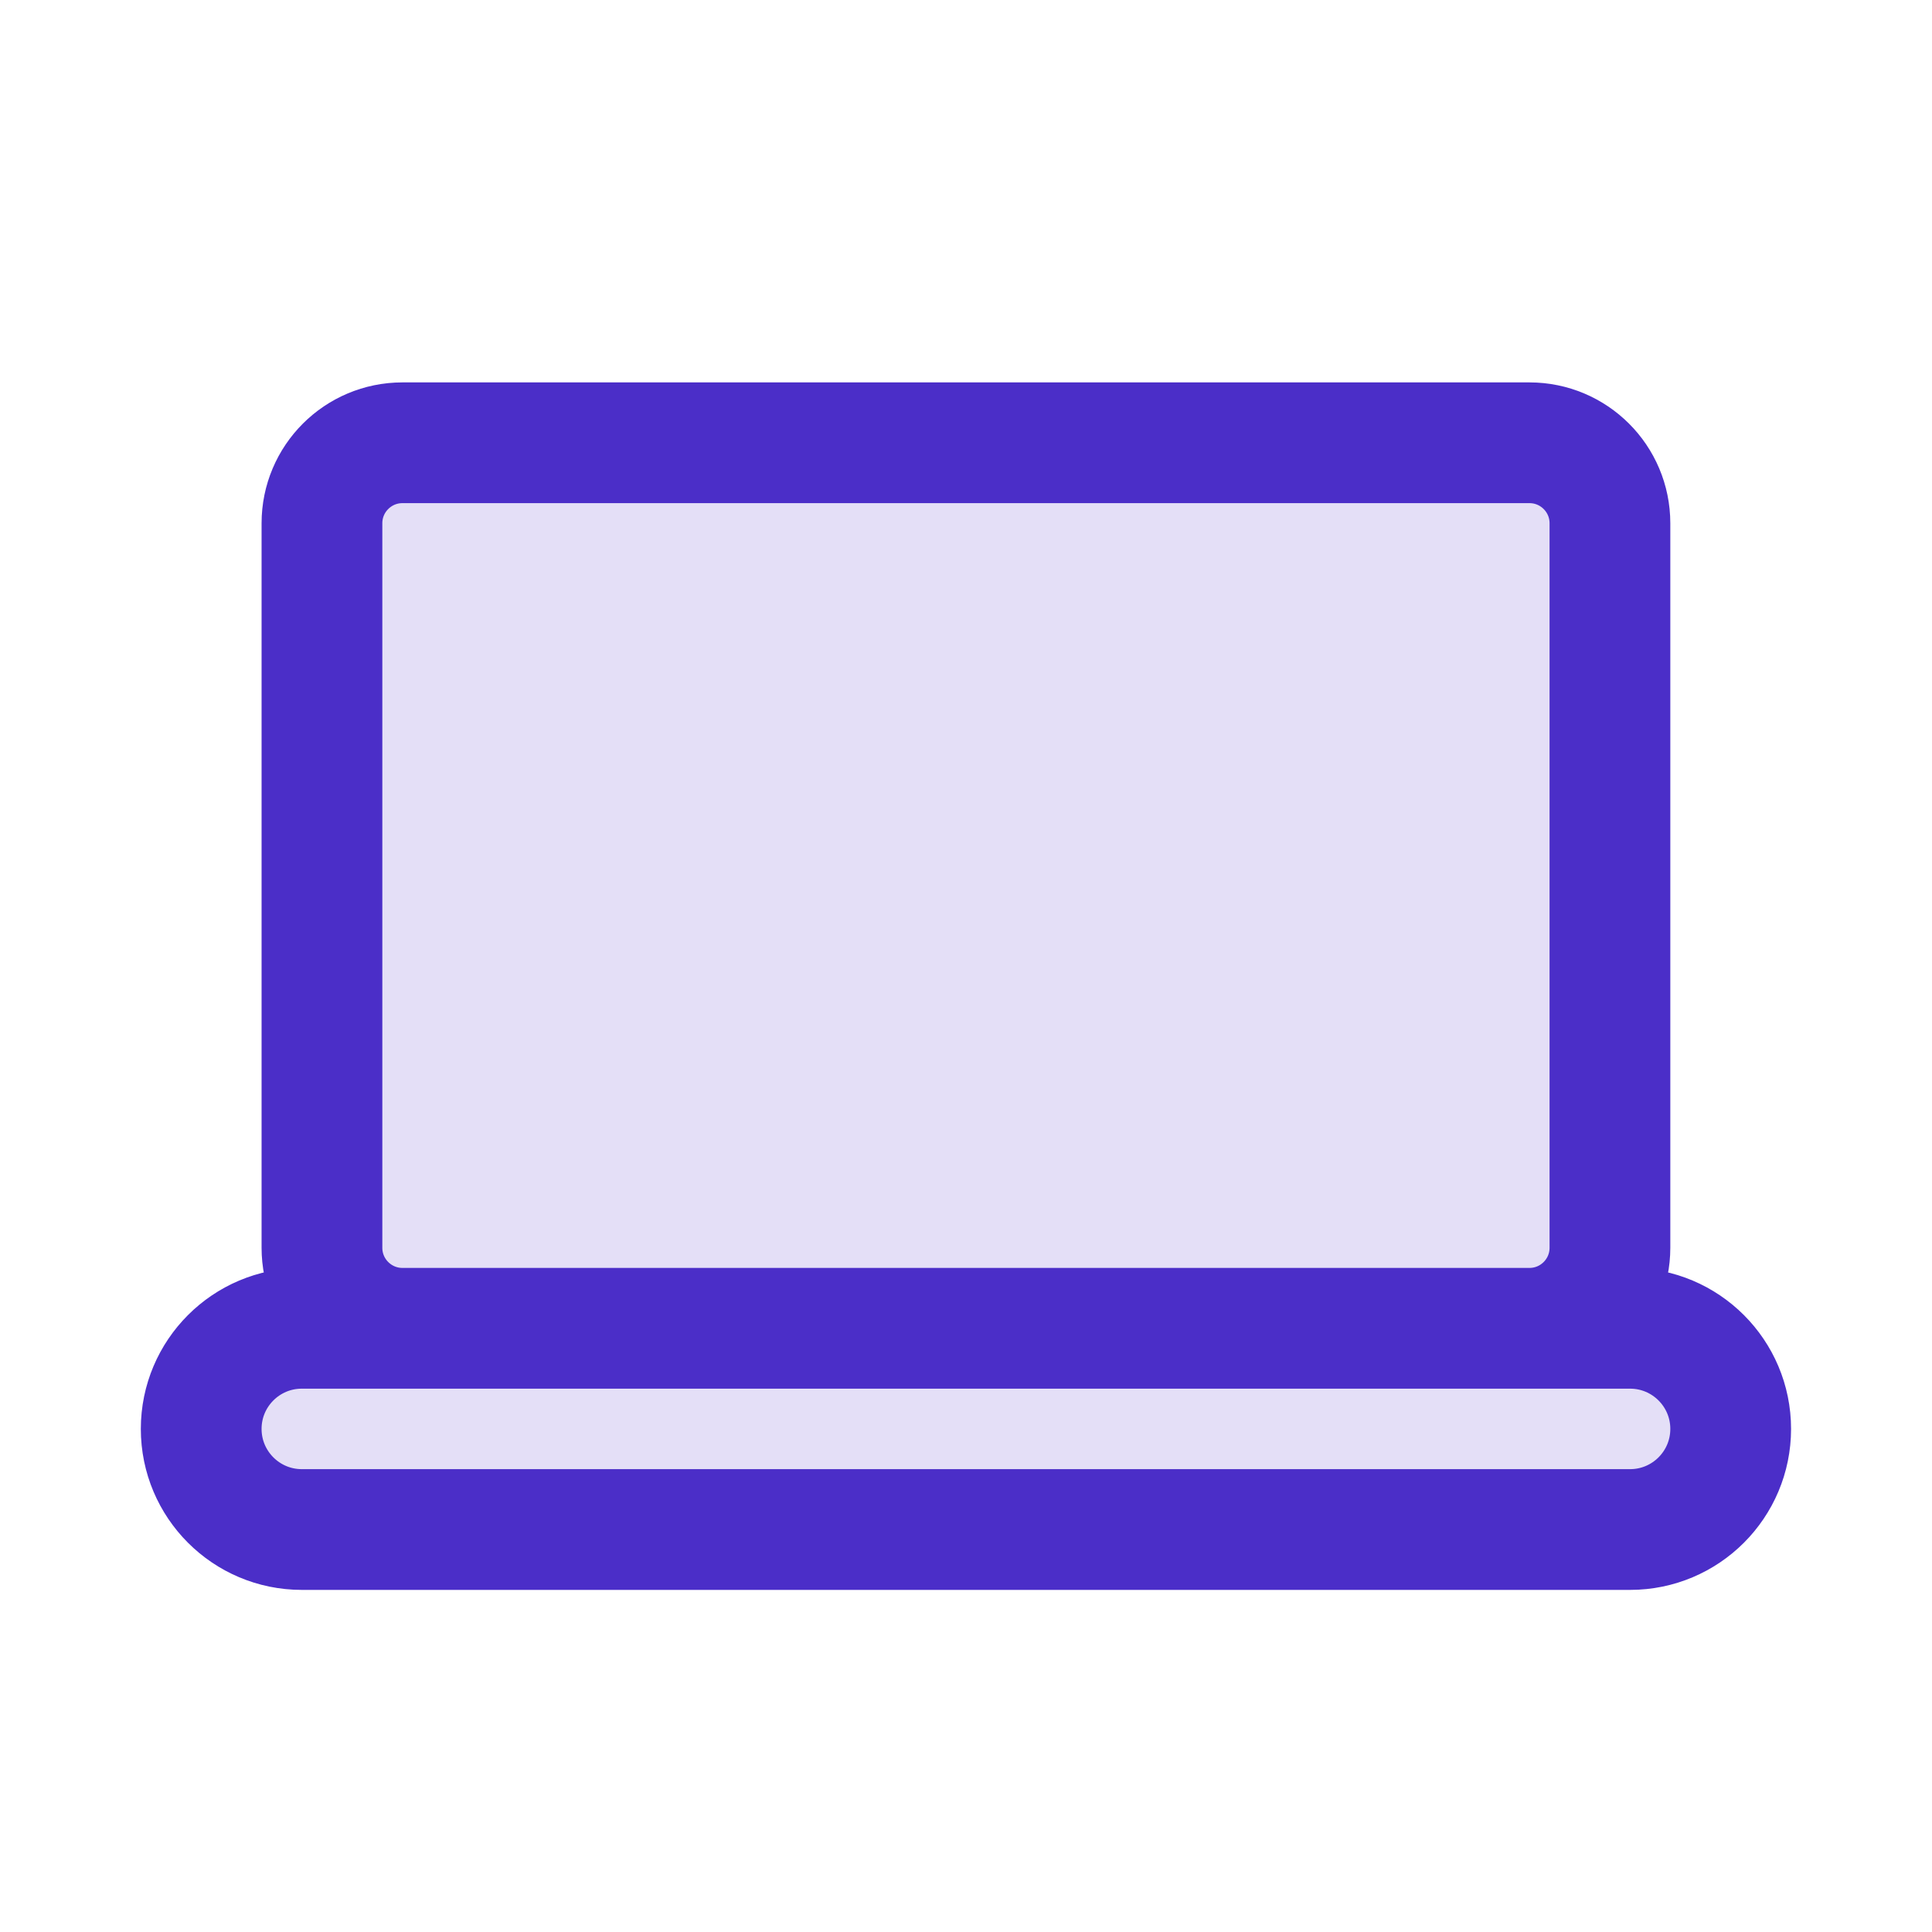
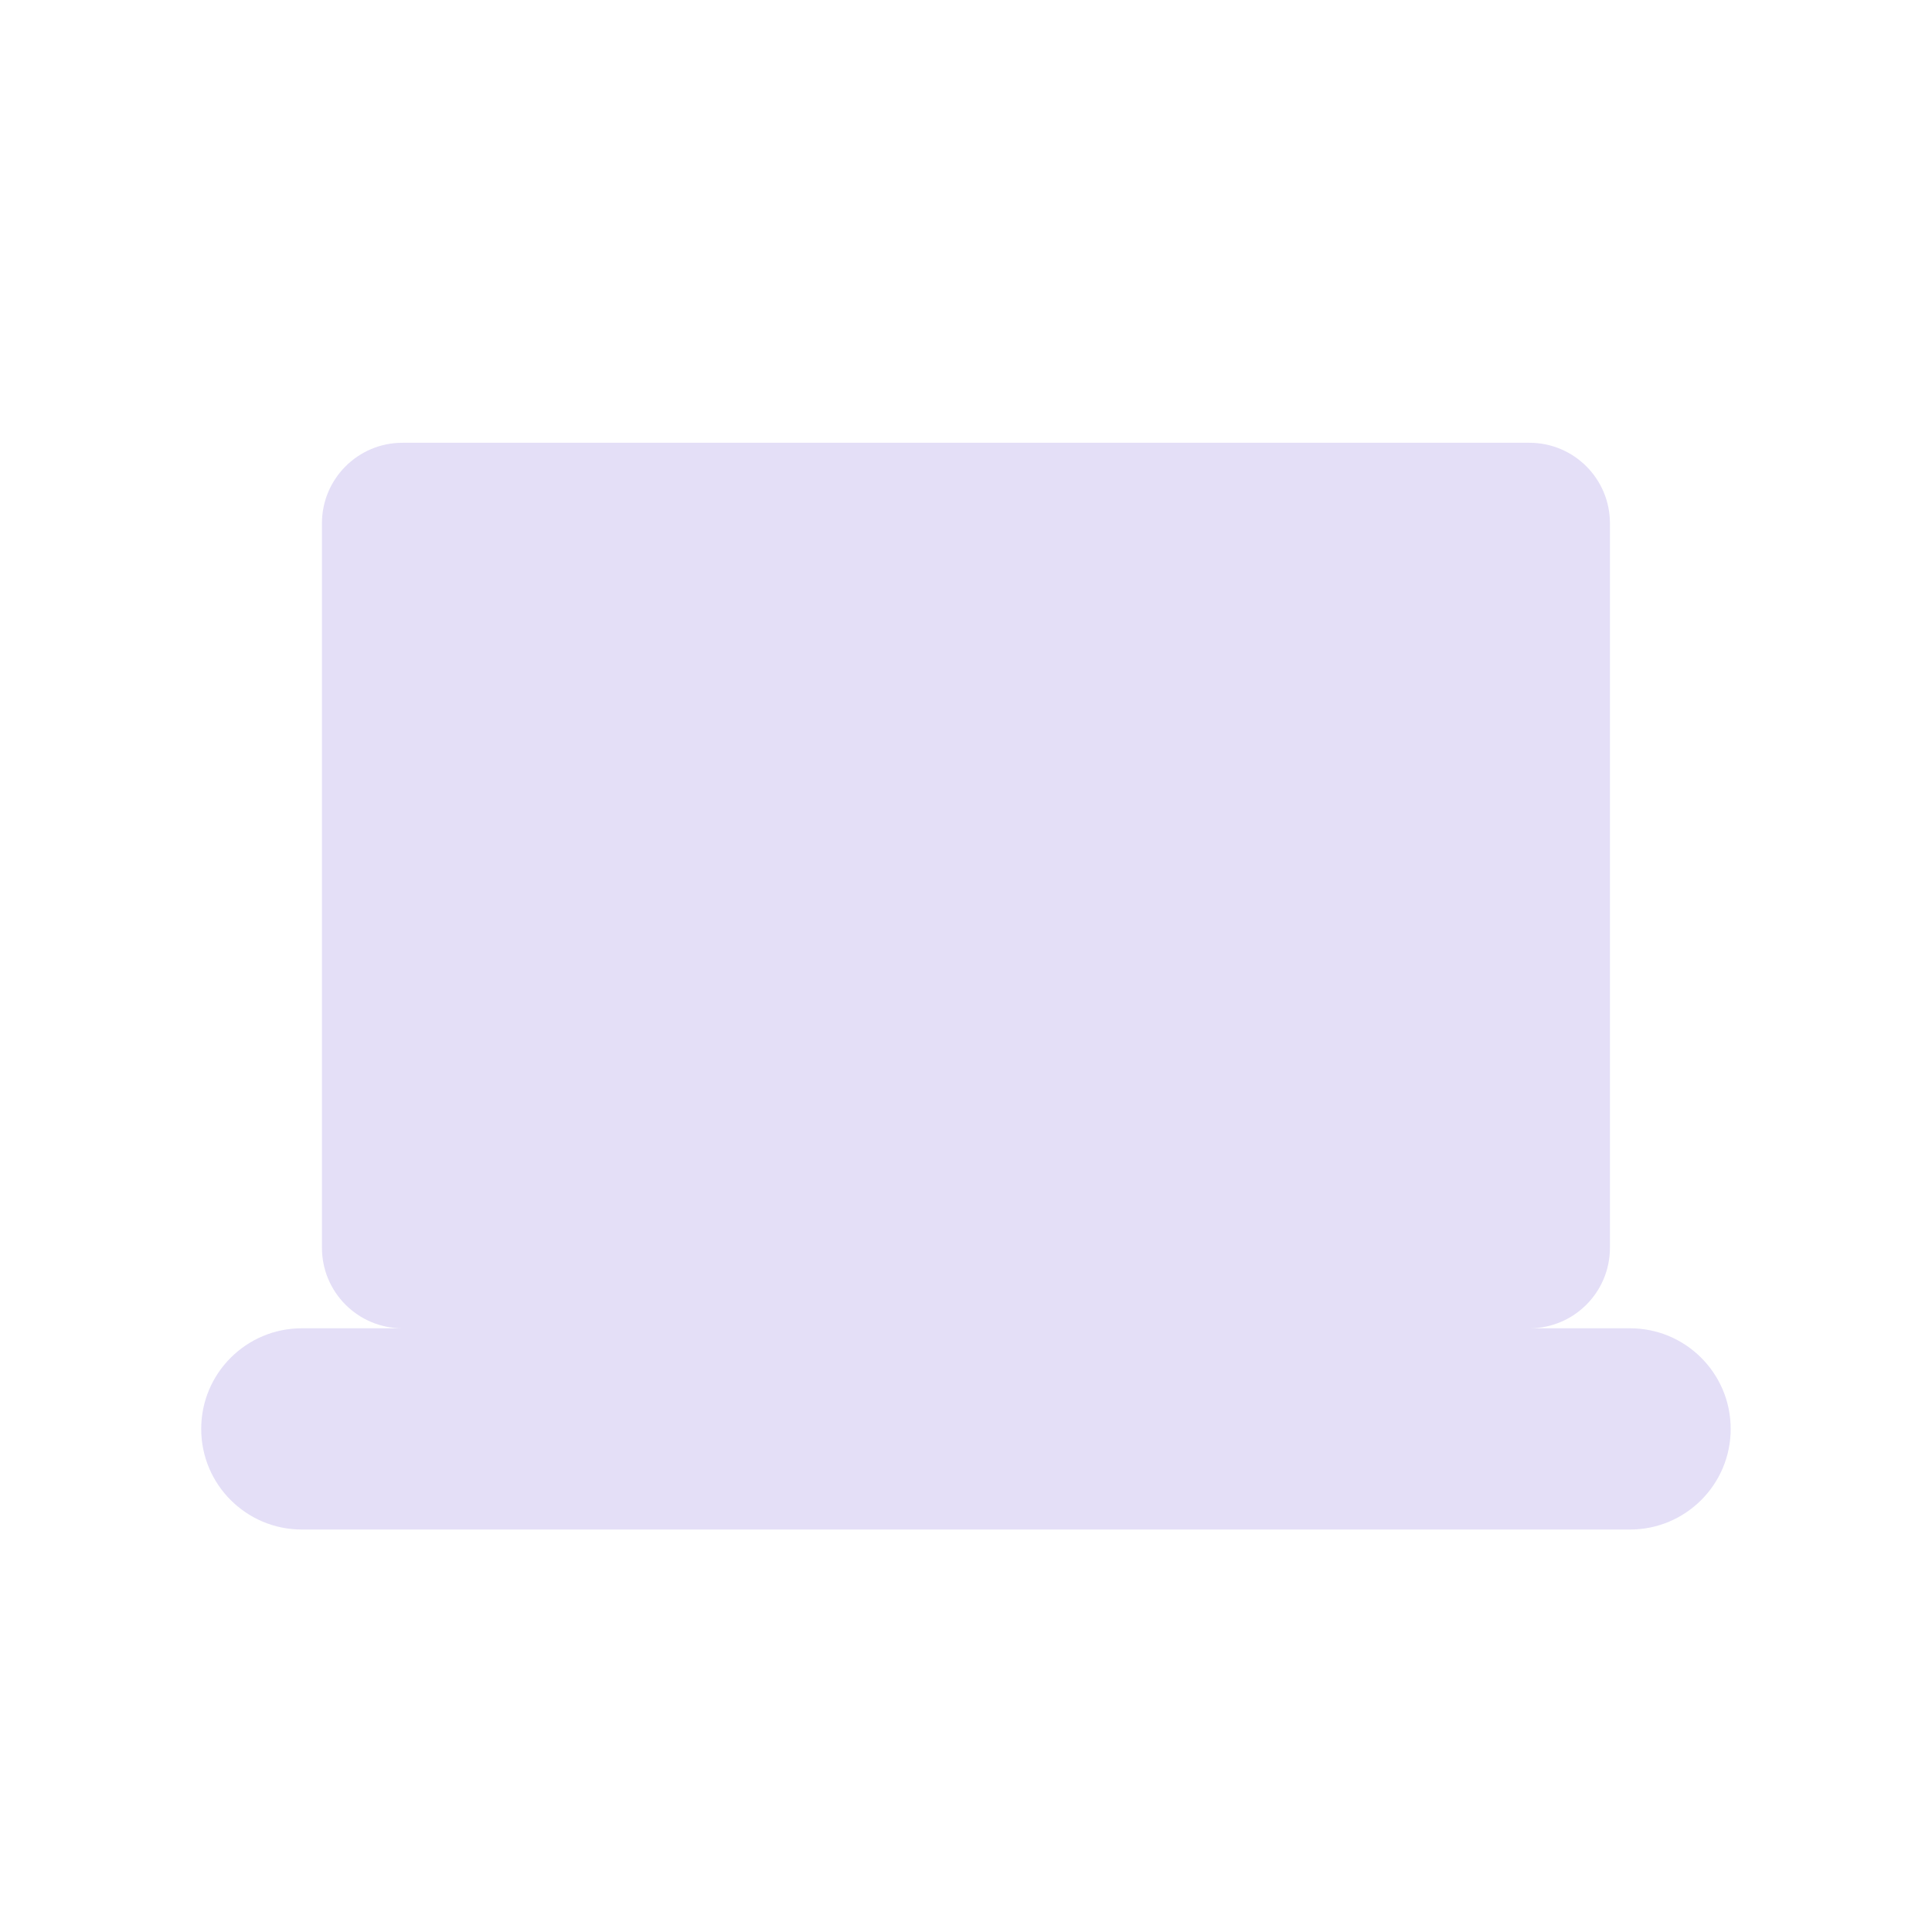
<svg xmlns="http://www.w3.org/2000/svg" width="50" height="50" viewBox="0 0 50 50" fill="none">
-   <path opacity="0.15" d="M10.415 11.459H39.582C40.733 11.459 41.665 12.392 41.665 13.542V32.292C41.665 33.443 40.733 34.376 39.582 34.376H42.186C43.624 34.376 44.79 35.542 44.79 36.98C44.79 38.418 43.624 39.584 42.186 39.584H7.811C6.373 39.584 5.207 38.418 5.207 36.98C5.207 35.542 6.373 34.376 7.811 34.376H10.415C9.265 34.376 8.332 33.443 8.332 32.292V13.542C8.332 12.392 9.265 11.459 10.415 11.459Z" fill="#4B2EC8" />
-   <path d="M39.582 34.376H10.415M39.582 34.376C40.733 34.376 41.665 33.443 41.665 32.292V13.542C41.665 12.392 40.733 11.459 39.582 11.459H10.415C9.265 11.459 8.332 12.392 8.332 13.542V32.292C8.332 33.443 9.265 34.376 10.415 34.376M39.582 34.376H42.186C43.624 34.376 44.79 35.542 44.79 36.98C44.79 38.418 43.624 39.584 42.186 39.584H7.811C6.373 39.584 5.207 38.418 5.207 36.98C5.207 35.542 6.373 34.376 7.811 34.376H10.415" stroke="#4B2EC8" stroke-width="3.125" stroke-linecap="round" stroke-linejoin="round" />
+   <path opacity="0.15" d="M10.415 11.459H39.582C40.733 11.459 41.665 12.392 41.665 13.542V32.292C41.665 33.443 40.733 34.376 39.582 34.376H42.186C43.624 34.376 44.79 35.542 44.79 36.98C44.79 38.418 43.624 39.584 42.186 39.584H7.811C6.373 39.584 5.207 38.418 5.207 36.98C5.207 35.542 6.373 34.376 7.811 34.376H10.415C9.265 34.376 8.332 33.443 8.332 32.292V13.542C8.332 12.392 9.265 11.459 10.415 11.459" fill="#4B2EC8" />
</svg>